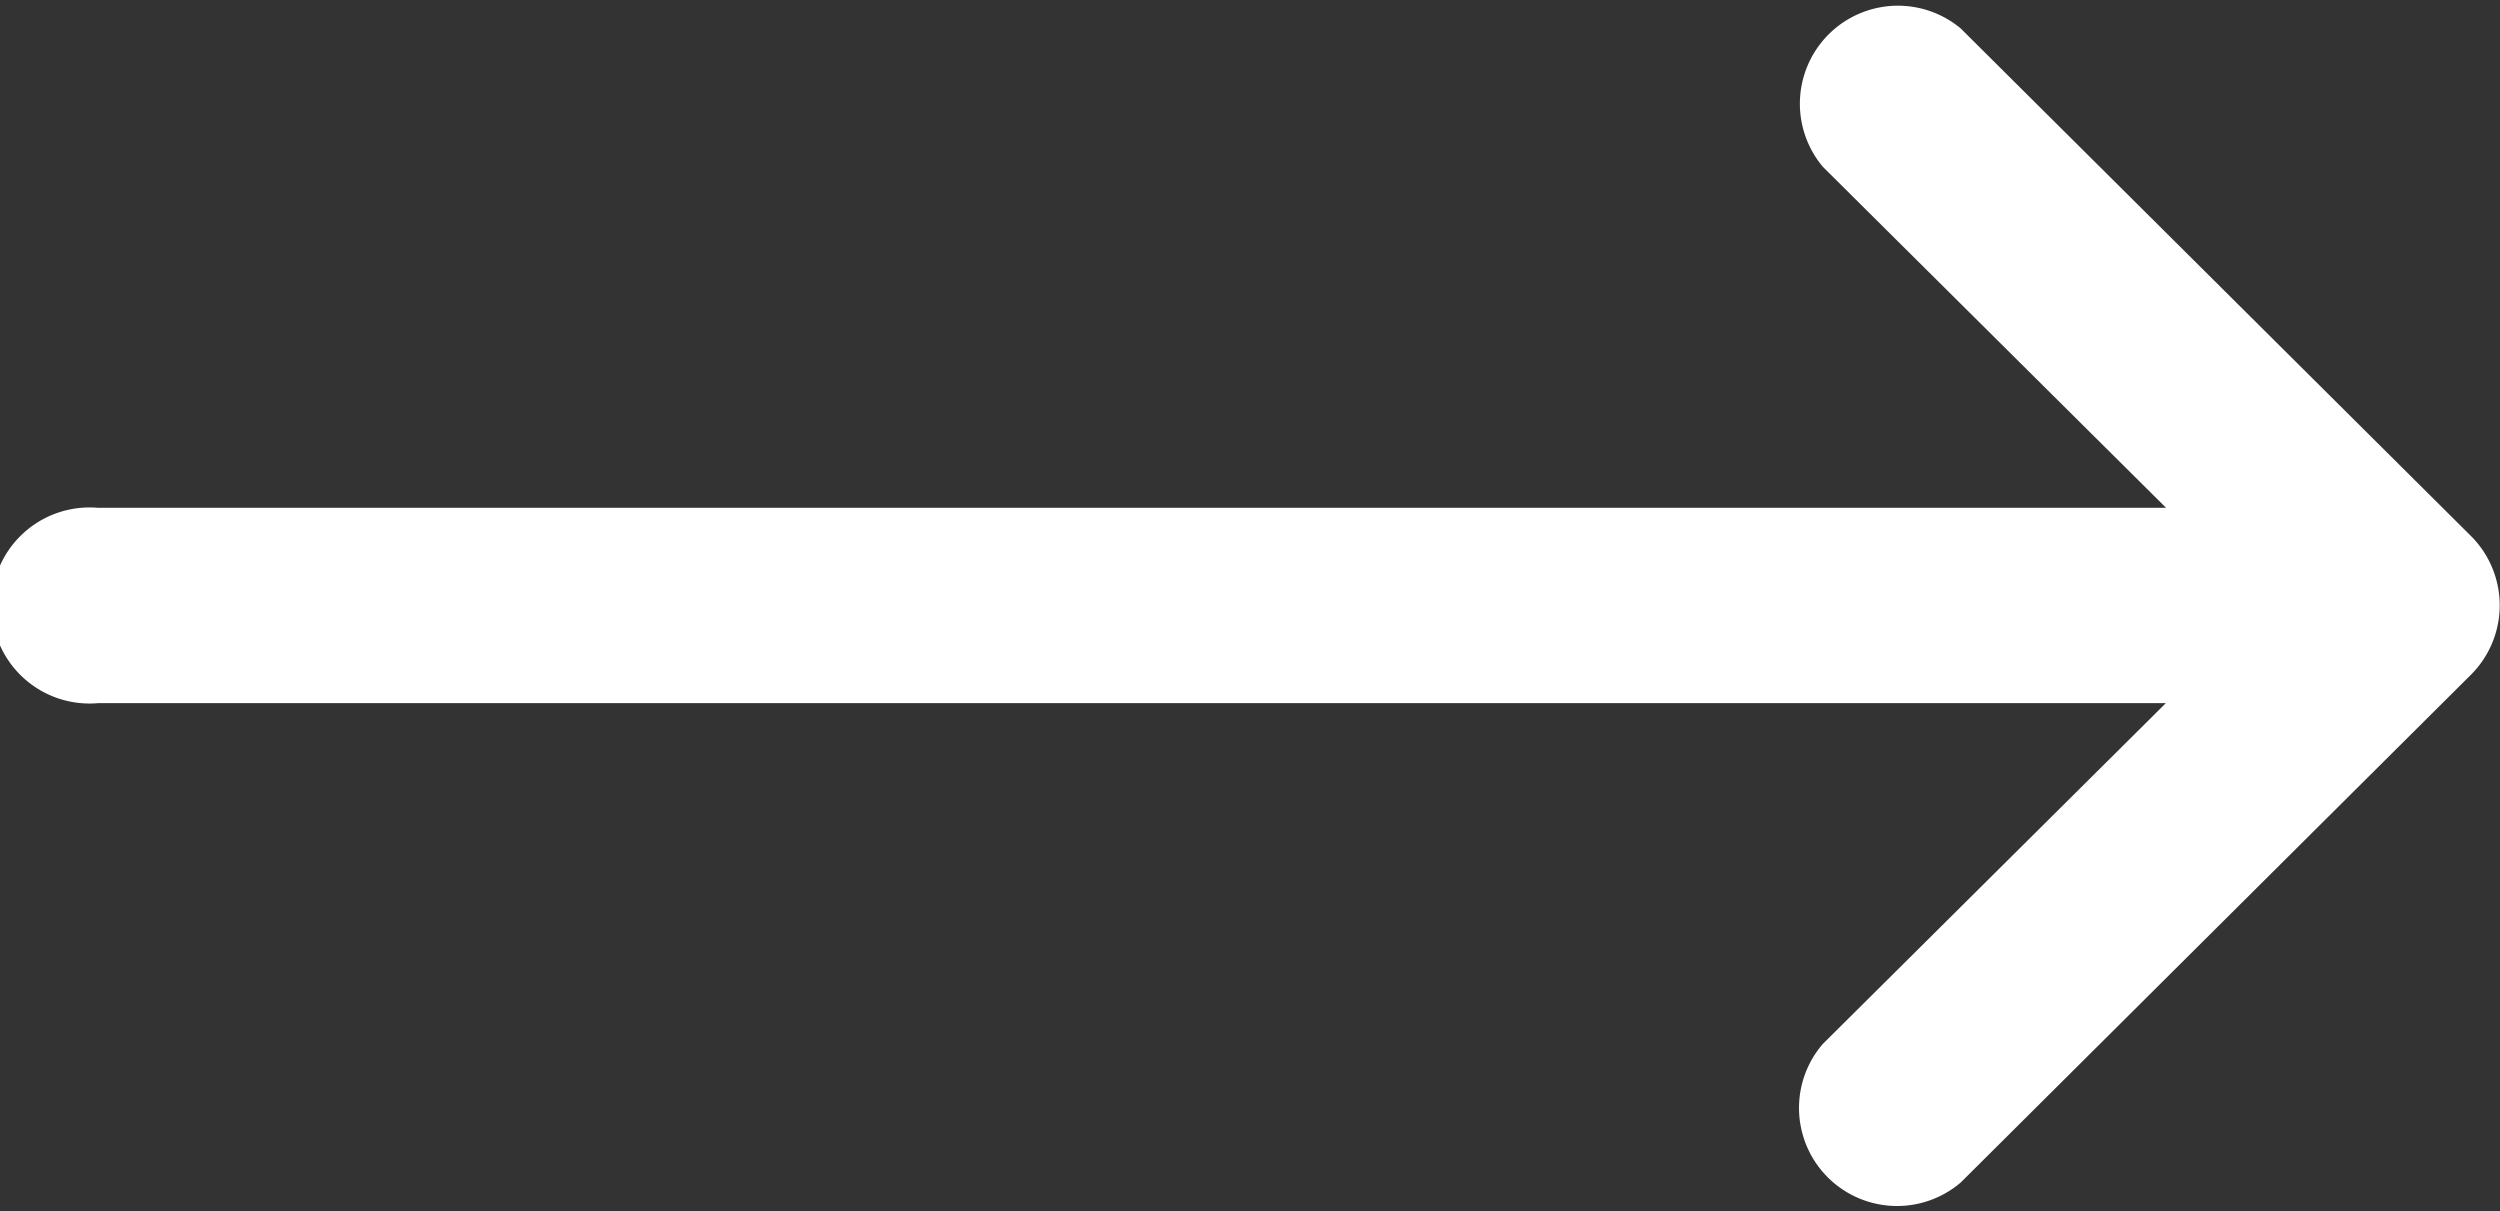
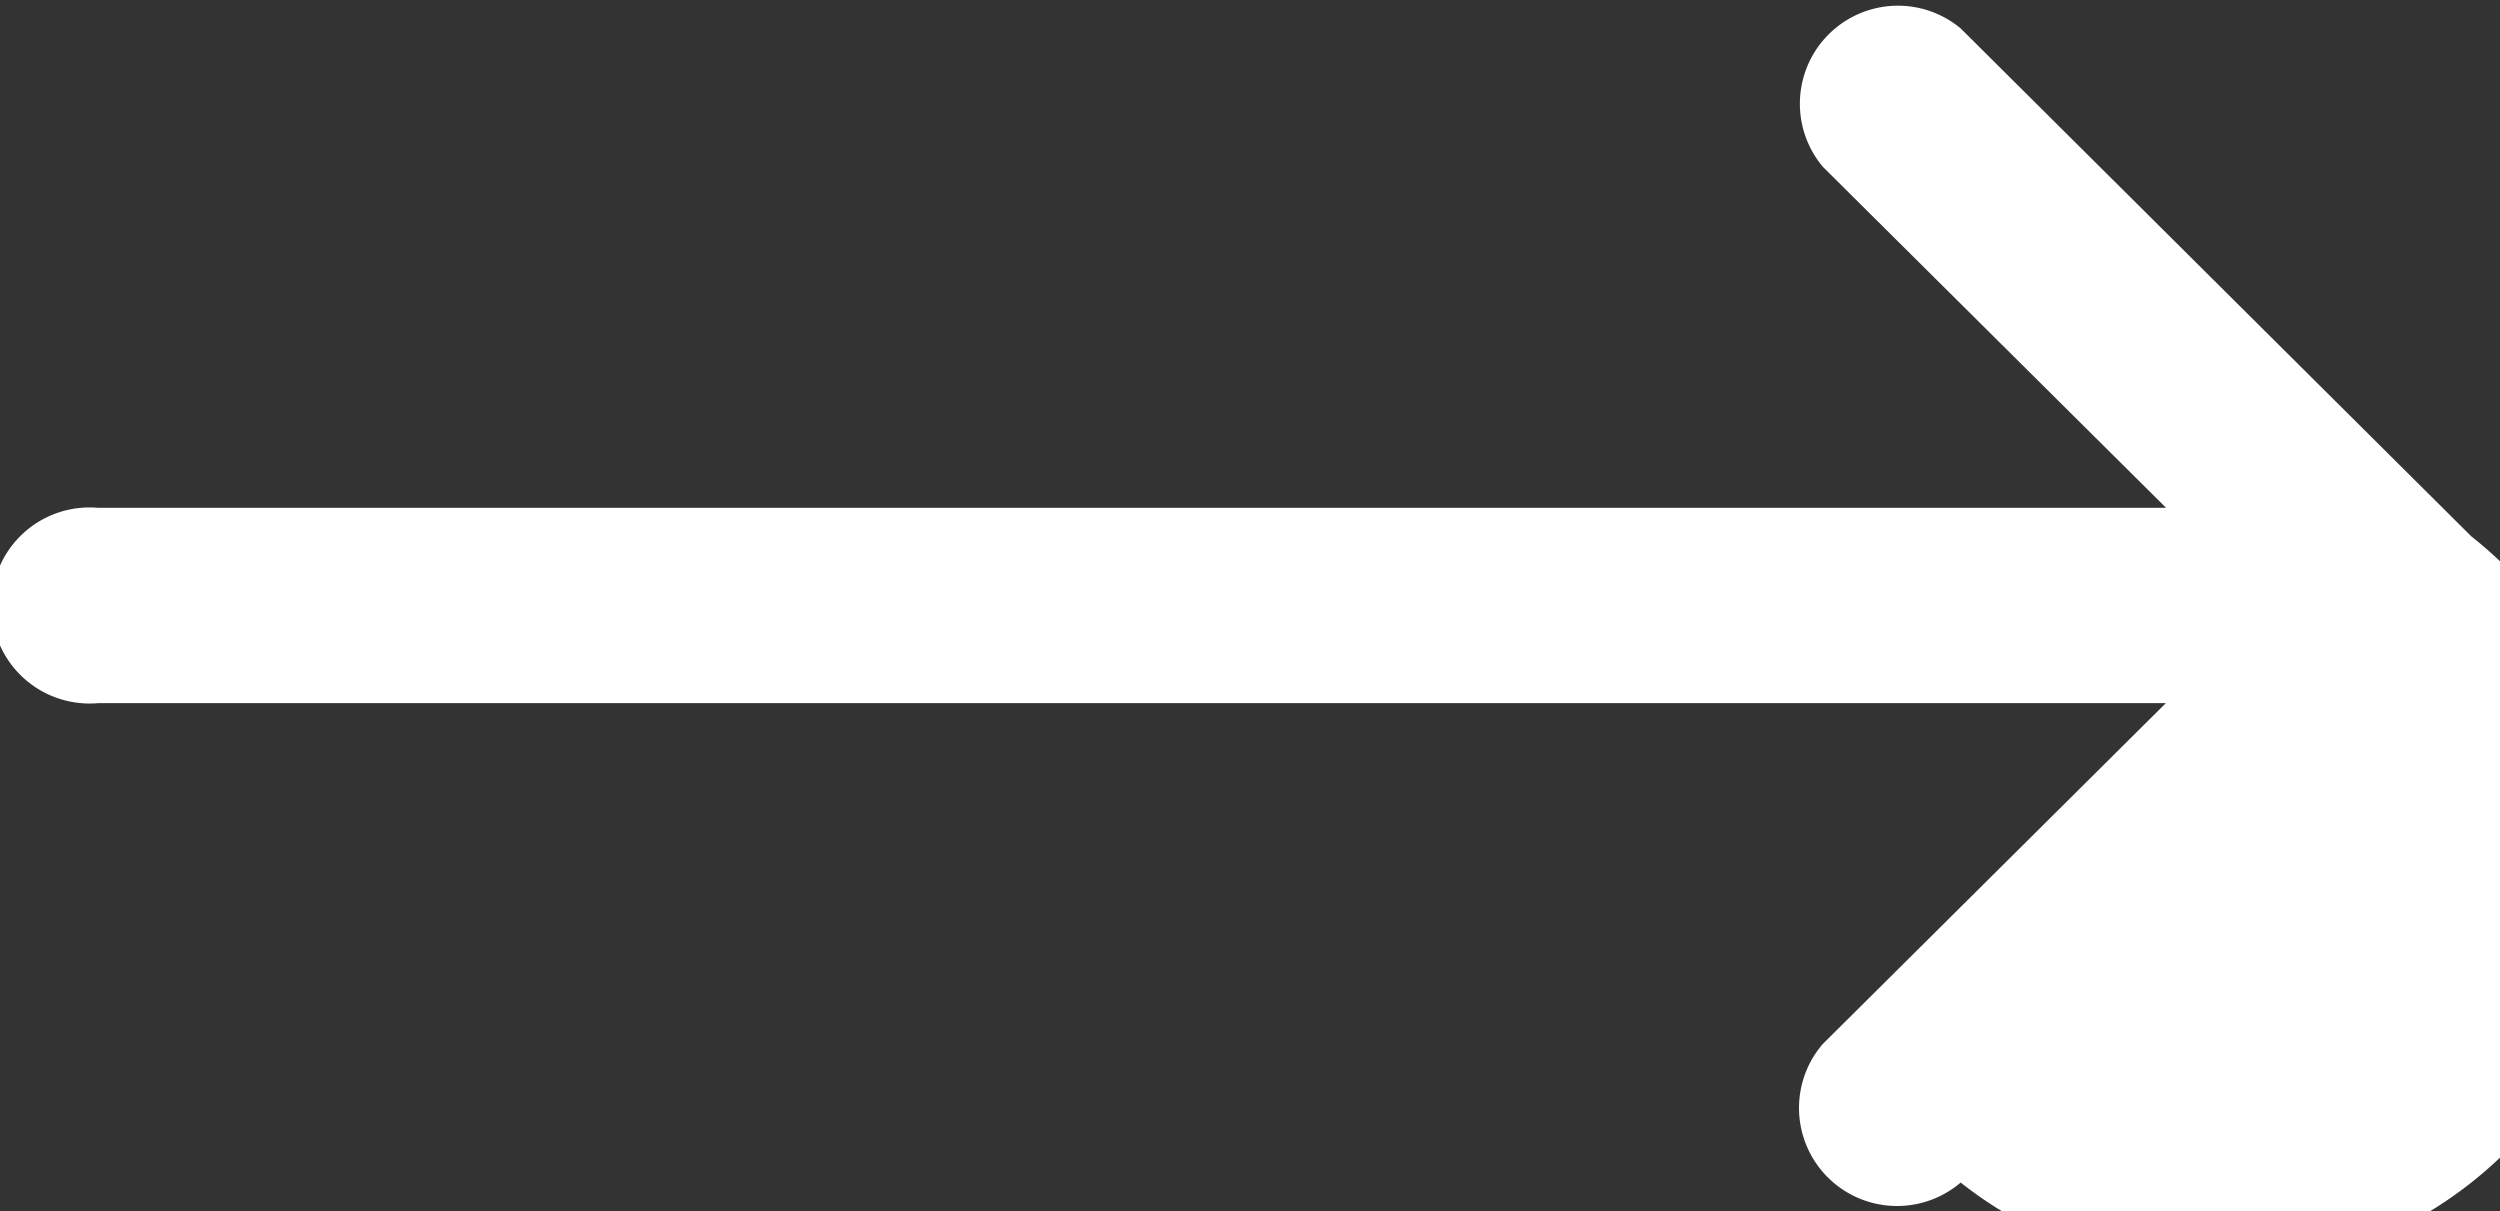
<svg xmlns="http://www.w3.org/2000/svg" width="20.401" height="9.882" viewBox="0 0 20.401 9.882">
  <rect x="0" y="0" width="20.401" height="9.882" fill="#333333" stroke="none" />
  <g id="right_arrow" data-name="right arrow" transform="translate(0 -0.925)">
    <g id="Group_48" data-name="Group 48">
-       <path id="Path_227" data-name="Path 227" d="M20.167,136.377h0L16,132.232a.8.8,0,0,0-1.124,1.13l2.8,2.782H.8a.8.8,0,1,0,0,1.594H17.674l-2.8,2.782A.8.8,0,0,0,16,141.65l4.164-4.144h0A.8.8,0,0,0,20.167,136.377Z" transform="translate(0 -131.075)" fill="#fff" />
+       <path id="Path_227" data-name="Path 227" d="M20.167,136.377h0L16,132.232a.8.8,0,0,0-1.124,1.13l2.8,2.782H.8a.8.8,0,1,0,0,1.594H17.674l-2.8,2.782A.8.8,0,0,0,16,141.65h0A.8.8,0,0,0,20.167,136.377Z" transform="translate(0 -131.075)" fill="#fff" />
    </g>
  </g>
</svg>